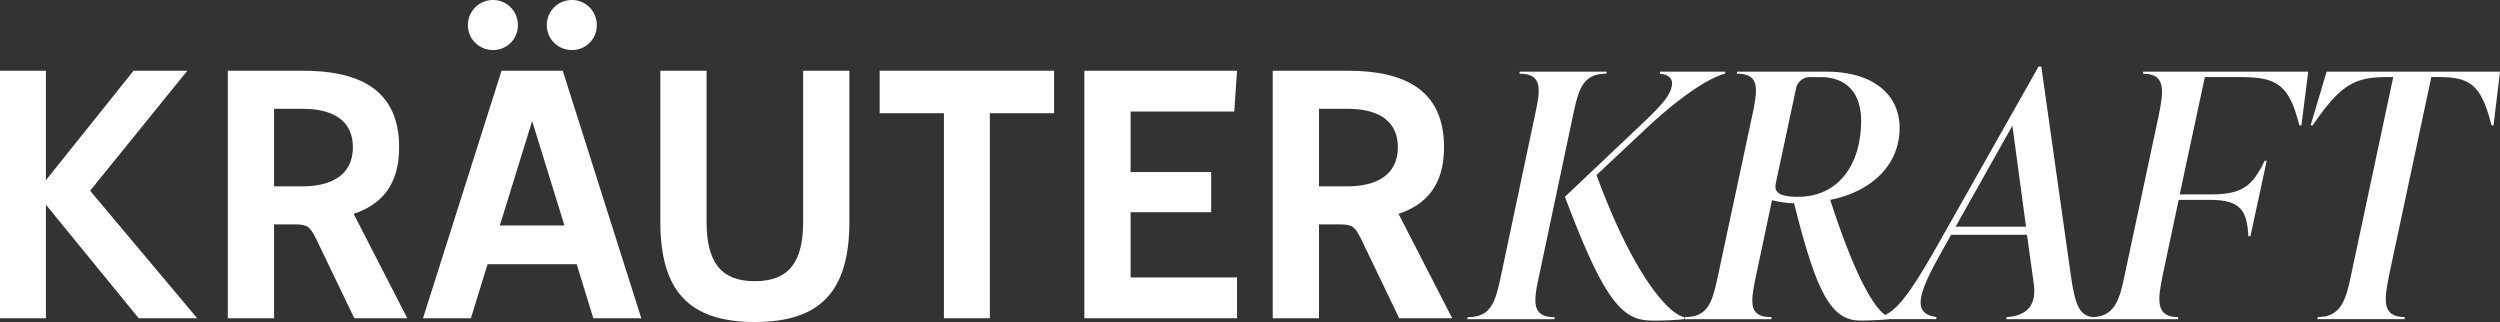
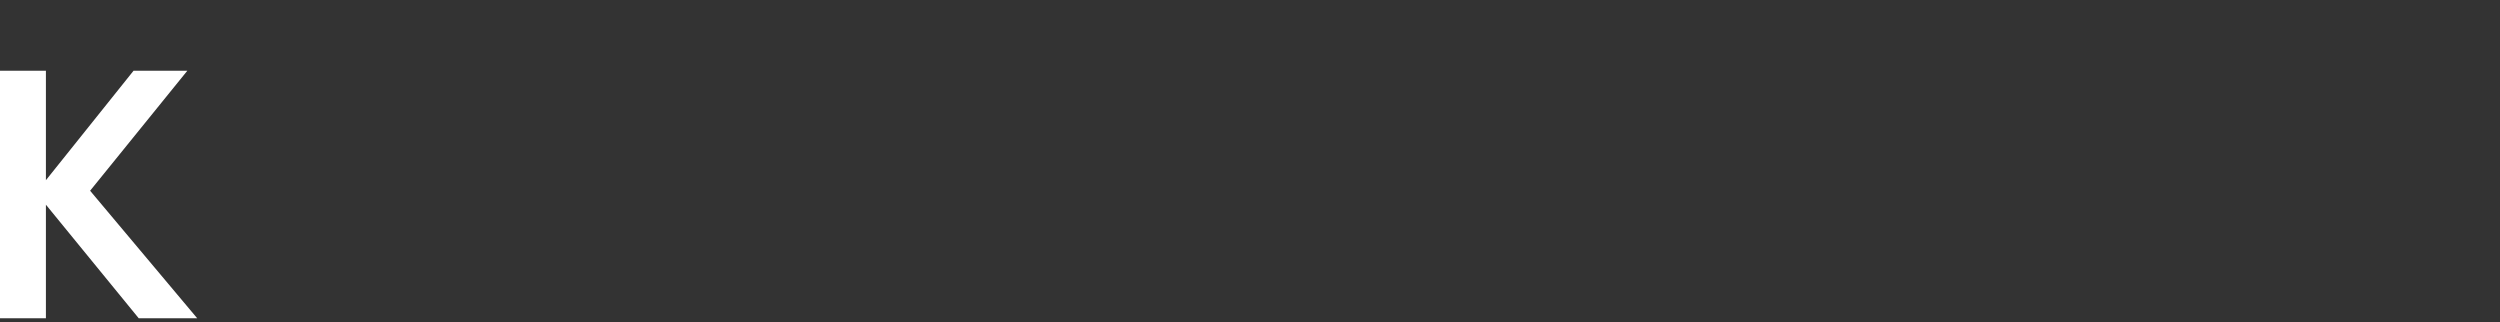
<svg xmlns="http://www.w3.org/2000/svg" width="204" height="26.275" viewBox="0 0 204 26.275">
  <rect x="0" y="0" width="204" height="26.275" fill="#333333" stroke="none" />
  <defs>
    <clipPath id="clip-path">
-       <rect id="Rechteck_6" data-name="Rechteck 6" width="204" height="26.275" fill="#fff" />
-     </clipPath>
+       </clipPath>
  </defs>
  <g id="Gruppe_17" data-name="Gruppe 17" transform="translate(0 0)">
    <path id="Pfad_345" data-name="Pfad 345" d="M10.9,6.239,3.746,15.174V6.239H0v20.2H3.746V17.172l7.574,9.267h4.772L7.353,16.033l7.935-9.794Z" transform="translate(0 -0.469)" fill="#fff" />
    <g id="Gruppe_16" data-name="Gruppe 16" transform="translate(0 0)">
      <g id="Gruppe_15" data-name="Gruppe 15" clip-path="url(#clip-path)">
        <path id="Pfad_346" data-name="Pfad 346" d="M20.1,26.439V6.24h6.1c4.412,0,7.88,1.387,7.88,6.243,0,3.108-1.472,4.689-3.718,5.438l.25.471,4.133,8.047H30.422l-3.136-6.52c-.471-.944-.693-1.139-1.692-1.139h-1.72v7.658ZM23.874,9.348v6.326H26.2c2.3,0,4.106-.888,4.106-3.191s-1.8-3.135-4.106-3.135Z" transform="translate(-1.51 -0.469)" fill="#fff" />
        <path id="Pfad_347" data-name="Pfad 347" d="M37.32,25.97l6.409-20.2h4.994l6.41,20.2H51.22l-1.36-4.412h-7.27l-1.36,4.412ZM40.983,2.053A2.048,2.048,0,0,1,43.035,0,2.026,2.026,0,0,1,45.06,2.053a2,2,0,0,1-2.026,2.026,2.024,2.024,0,0,1-2.052-2.026M43.59,18.4h5.272L46.226,9.878ZM47.419,2.053A2.049,2.049,0,0,1,49.472,0,2.026,2.026,0,0,1,51.5,2.053a2,2,0,0,1-2.026,2.026,2.025,2.025,0,0,1-2.053-2.026" transform="translate(-2.803 0)" fill="#fff" />
        <path id="Pfad_348" data-name="Pfad 348" d="M58.259,18.56V6.24h3.774V18.56c0,3.3,1.165,4.855,3.939,4.855s3.941-1.554,3.941-4.855V6.24h3.773V18.56c0,5.576-2.275,8.185-7.714,8.185s-7.713-2.609-7.713-8.185" transform="translate(-4.376 -0.469)" fill="#fff" />
        <path id="Pfad_349" data-name="Pfad 349" d="M82.853,26.439V9.707H77.609V6.239H91.842V9.707H86.6V26.439Z" transform="translate(-5.829 -0.469)" fill="#fff" />
        <path id="Pfad_350" data-name="Pfad 350" d="M99.442,17.782v5.327h8.685v3.33H95.668V6.24h12.458l-.223,3.33H99.442v4.939h6.575v3.273Z" transform="translate(-7.185 -0.469)" fill="#fff" />
        <path id="Pfad_351" data-name="Pfad 351" d="M112.289,26.439V6.24h6.1c4.411,0,7.879,1.387,7.879,6.243,0,3.108-1.471,4.689-3.717,5.438l.249.471,4.134,8.047H122.61l-3.135-6.52c-.471-.944-.694-1.139-1.693-1.139h-1.719v7.658Zm3.774-17.091v6.326h2.331c2.3,0,4.106-.888,4.106-3.191s-1.8-3.135-4.106-3.135Z" transform="translate(-8.434 -0.469)" fill="#fff" />
-         <path id="Pfad_352" data-name="Pfad 352" d="M135.285,23.108c-.444,2.053-.555,3.246,1.3,3.246l-.029.166h-7.1l.028-.166c1.887,0,2.247-1.193,2.691-3.246l2.83-13.373c.443-2.053.554-3.246-1.3-3.246l.028-.167h7.1l-.029.167c-1.887,0-2.247,1.193-2.691,3.246Zm15.2-16.619c-1.027.25-3.246,1.471-6.521,4.55L140,14.756c2.914,7.963,5.8,11.321,7.159,11.6l-.028.166a23.722,23.722,0,0,1-2.635.111c-2.415,0-3.885-1.637-7.076-10.1l6.188-5.855c1.664-1.582,2.441-2.385,2.552-3.3.055-.556-.36-.832-1-.888l.029-.167h5.326Z" transform="translate(-9.723 -0.475)" fill="#fff" />
        <path id="Pfad_353" data-name="Pfad 353" d="M165.3,26.353l-.028.167c-.445.055-1.5.111-2.331.111-2.442,0-3.608-2.5-5.384-9.572a7.448,7.448,0,0,1-1.8-.251l-1.333,6.3c-.443,2.137-.553,3.245,1.306,3.245l-.029.167h-7.1l.028-.167c1.887,0,2.247-1.192,2.69-3.245l2.859-13.373c.444-2.137.527-3.246-1.3-3.246l.028-.167h7.242c3.995,0,6.021,1.971,6.021,4.578,0,3.246-2.553,5.273-5.66,5.882,1.776,5.521,3.524,9.1,4.8,9.572m-9.24-10.931c-.138.666.138,1.11,1.8,1.11,3.468,0,5.161-2.829,5.161-6.215,0-2-.972-3.551-3.331-3.551h-.749a1.16,1.16,0,0,0-1.247,1Z" transform="translate(-11.161 -0.475)" fill="#fff" />
        <path id="Pfad_354" data-name="Pfad 354" d="M181.436,22.935c.333,2.3.666,3.274,1.8,3.384l-.028.167h-7.047l.027-.167c1.665-.11,2.469-.97,2.22-2.718l-.555-4h-6.188l-.859,1.526c-1.832,3.274-2.358,4.911-.334,5.188l-.028.167h-4.661l.027-.167c1.333-.3,2.526-2,4.439-5.326L178.8,5.872h.223Zm-9.406-4h5.744l-1.11-8.24Z" transform="translate(-12.452 -0.441)" fill="#fff" />
        <path id="Pfad_355" data-name="Pfad 355" d="M188.75,6.321h13.456l-.555,4.384h-.166c-.833-3.246-1.749-3.94-4.773-3.94h-2.94l-2.053,9.573h2.553c2.58,0,3.385-.694,4.383-2.747h.167l-1.333,6.16h-.166c-.112-2.053-.583-2.969-3.163-2.969h-2.525l-1.3,6.131c-.416,2.053-.61,3.441,1.276,3.441l-.028.167h-7.1l.028-.167c1.887,0,2.3-1.387,2.719-3.441L190,9.928c.416-2.052.61-3.44-1.276-3.44Z" transform="translate(-13.855 -0.475)" fill="#fff" />
        <path id="Pfad_356" data-name="Pfad 356" d="M218.785,10.7h-.167c-.831-3.246-1.664-3.94-4.328-3.94h-.583l-3.441,16.148c-.416,2.053-.61,3.441,1.276,3.441l-.028.167h-7.1l.028-.167c1.887,0,2.3-1.387,2.72-3.441L210.6,6.765h-.582c-2.637,0-3.774.694-5.994,3.94h-.166l1.305-4.384h14.149Z" transform="translate(-15.311 -0.475)" fill="#fff" />
      </g>
    </g>
  </g>
</svg>